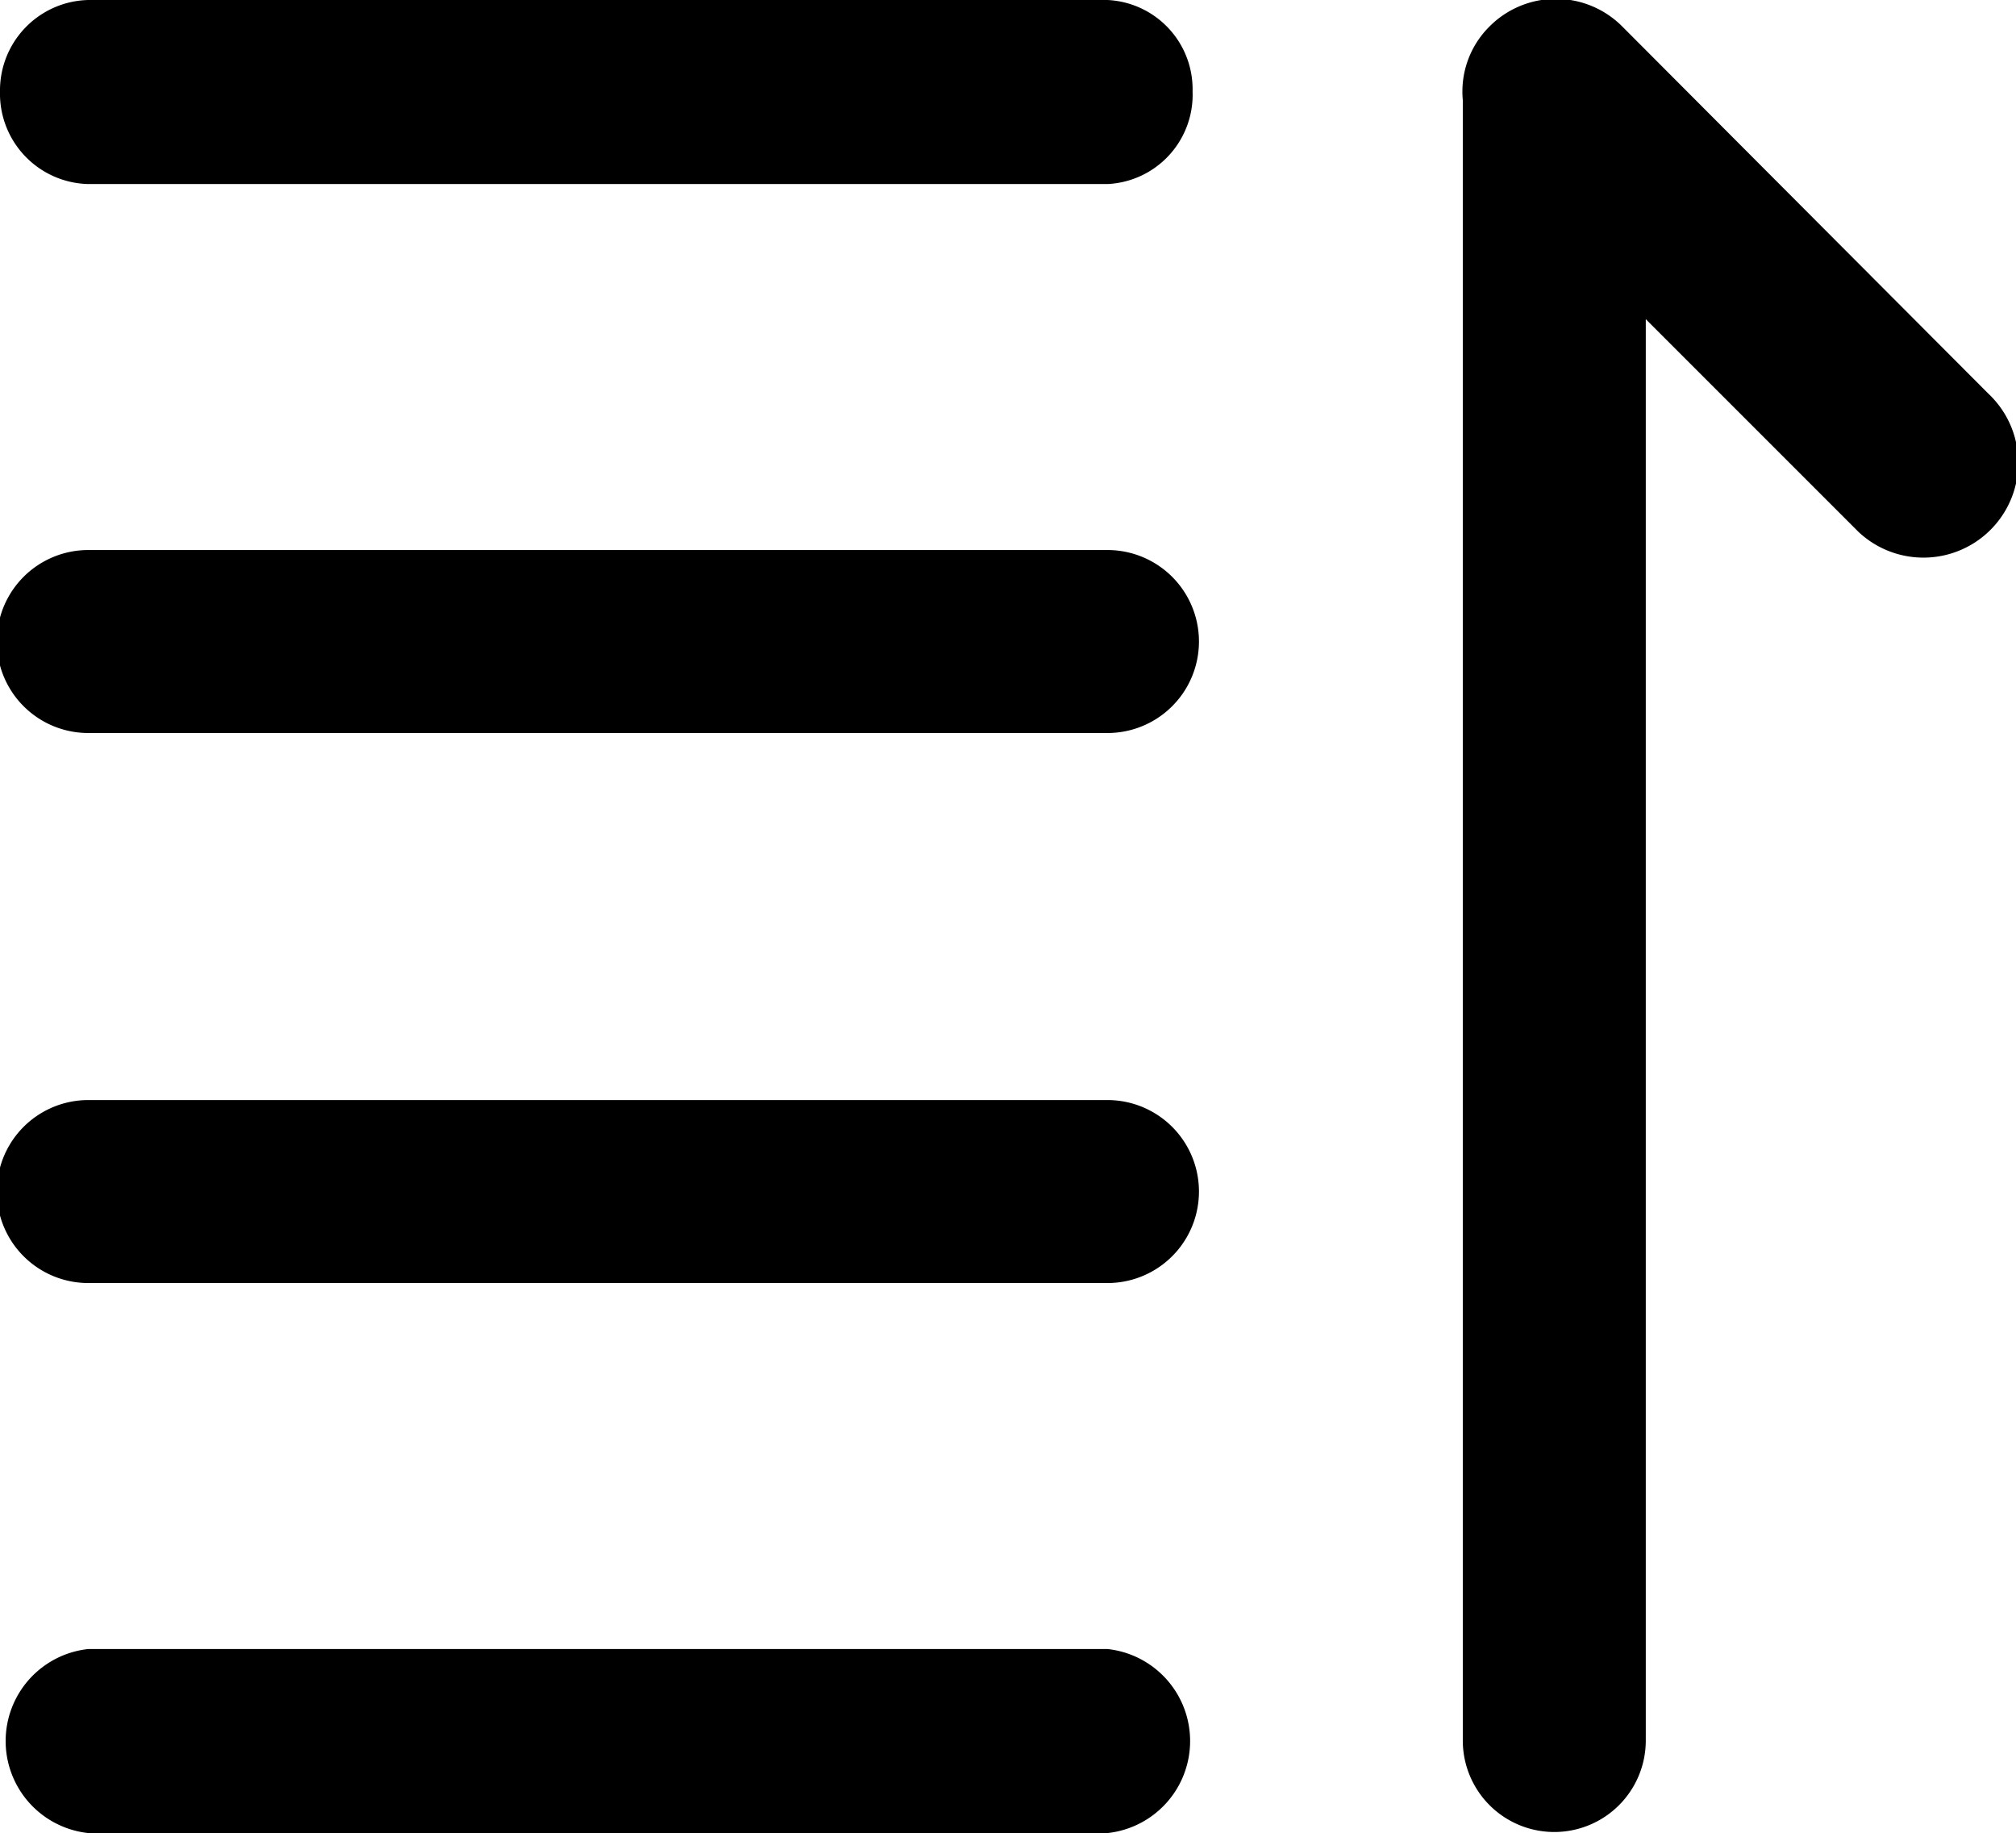
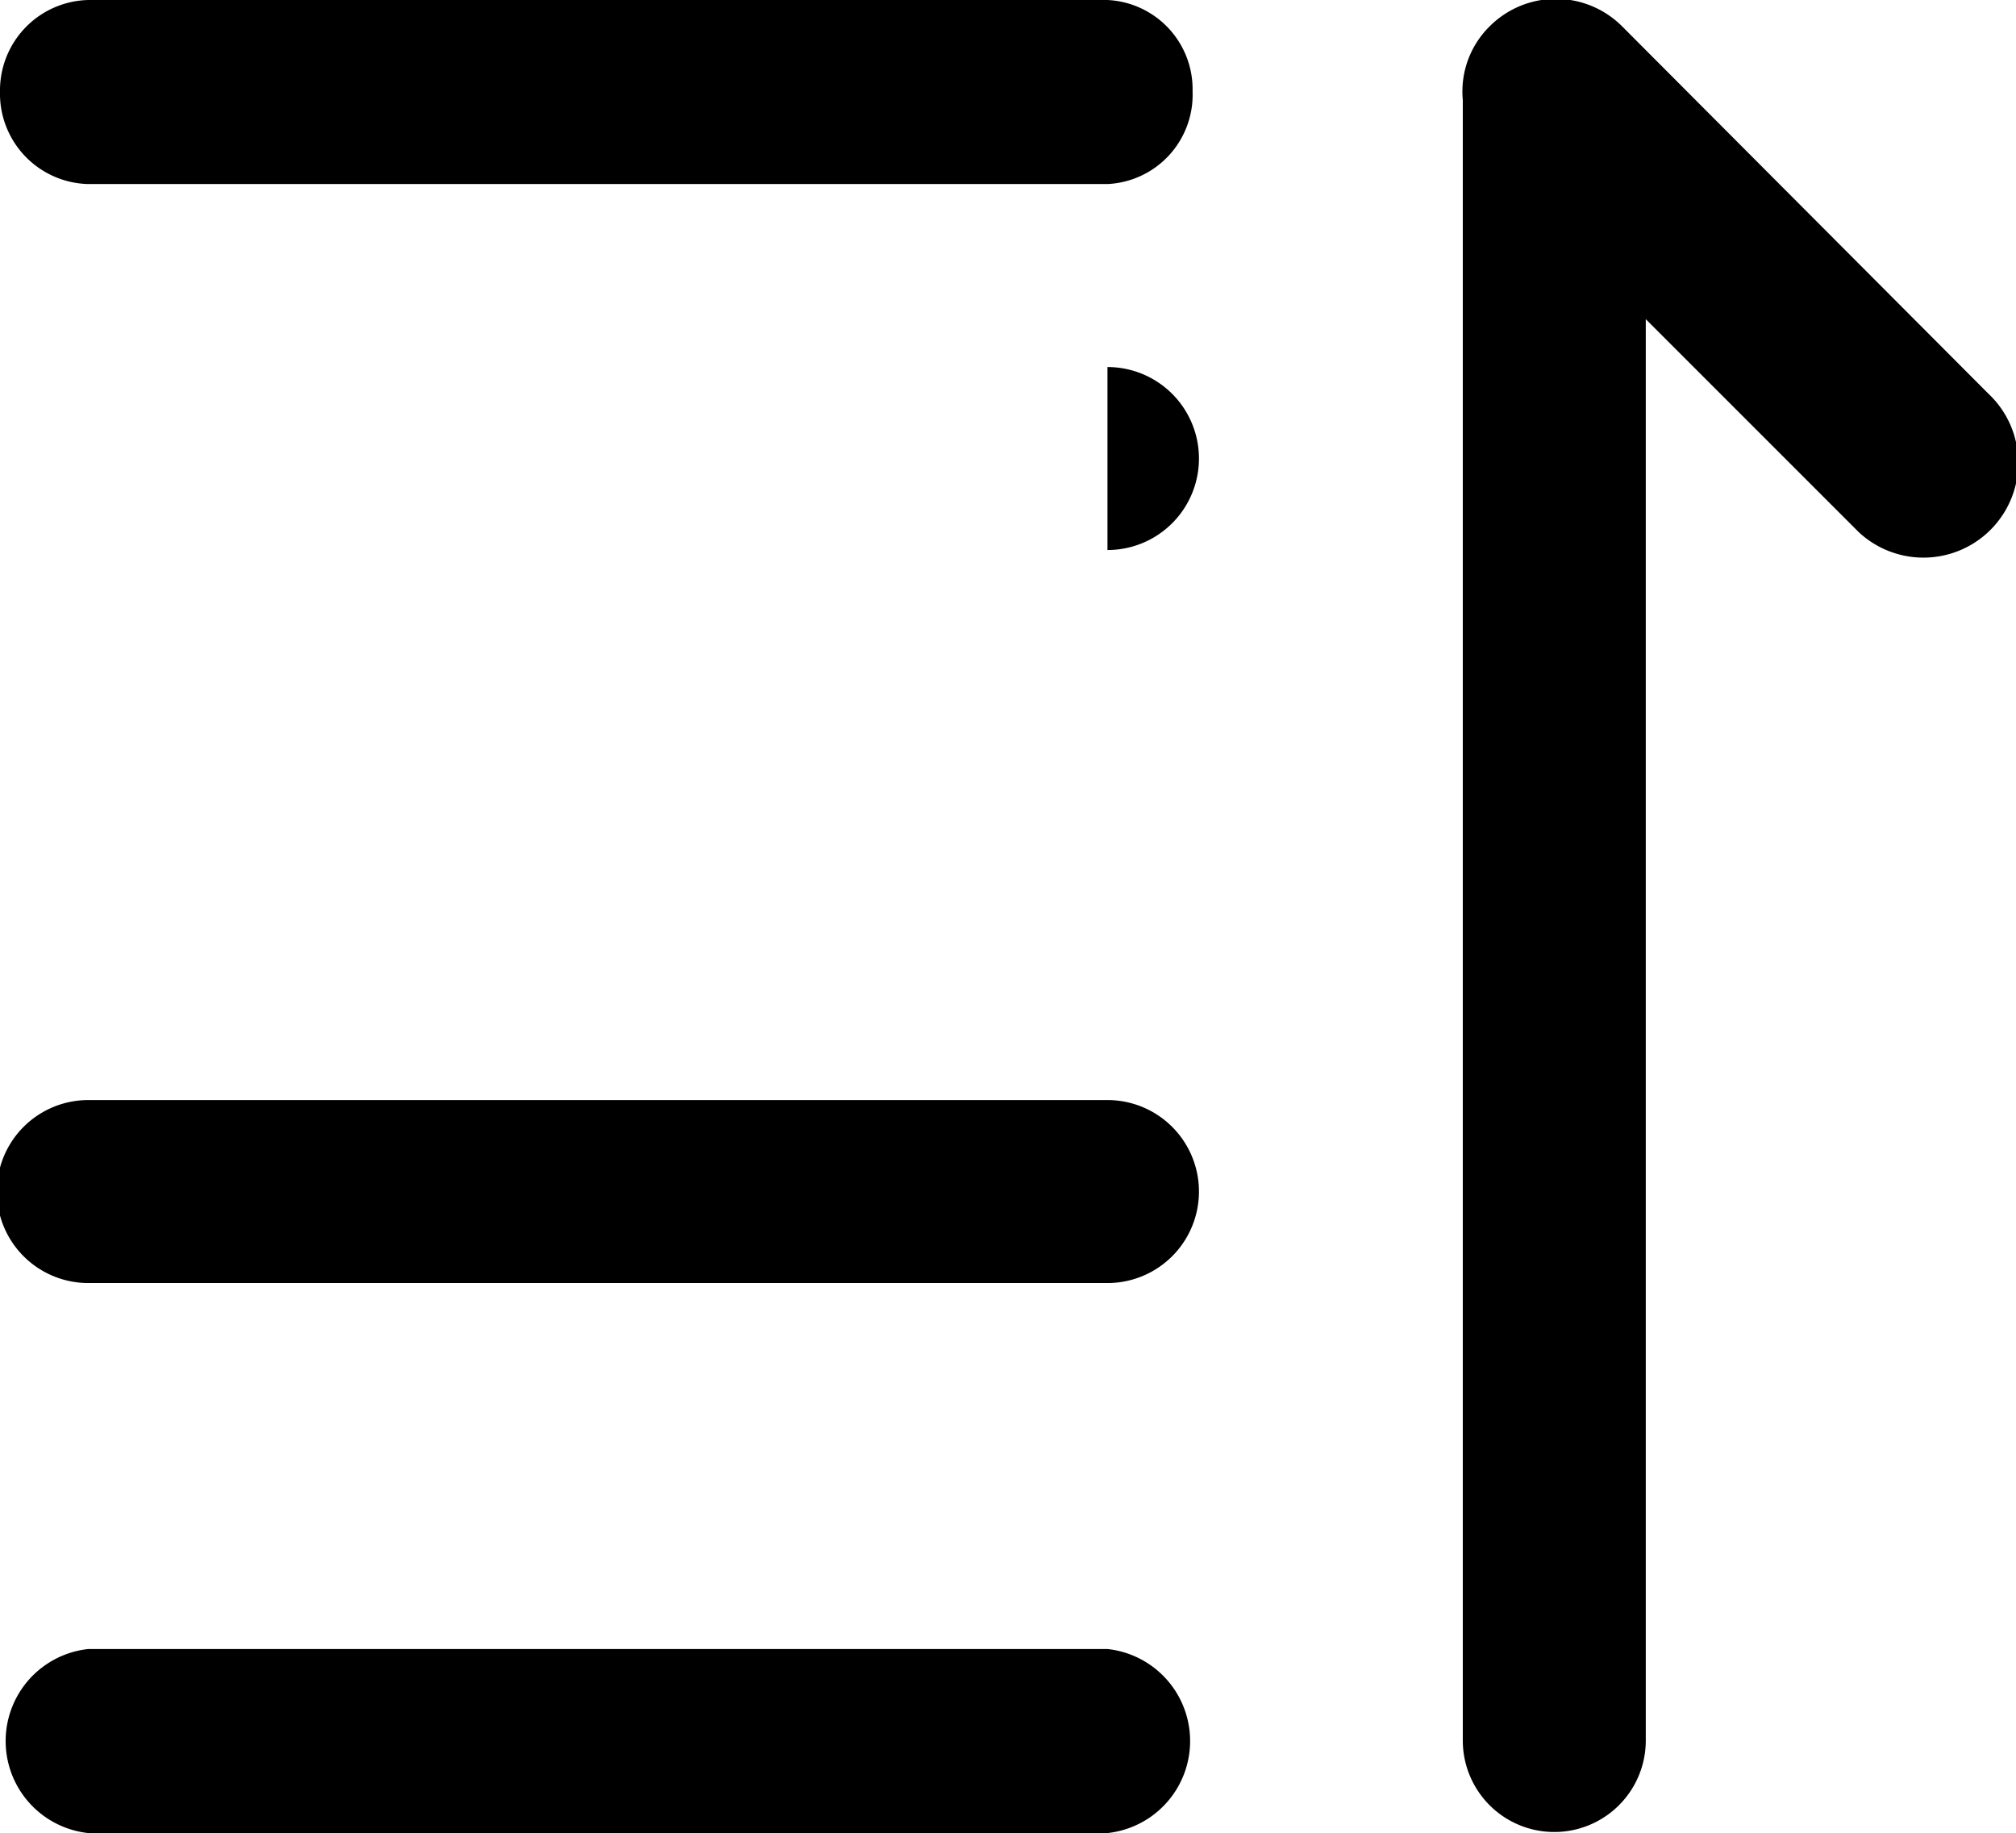
<svg xmlns="http://www.w3.org/2000/svg" viewBox="0 0 18.95 17.23">
  <title>资源 2</title>
  <g data-name="图层 2" id="图层_2">
    <g data-name="图层 1" id="图层_1-2">
-       <path d="M18.69,3.7,15.25.25A.88.88,0,0,0,14,.25a.86.86,0,0,0-.25.69V16.36a.86.86,0,1,0,1.72,0V3l2,2A.86.86,0,0,0,18.69,3.7ZM10.41,0H.83A.85.85,0,0,0,0,.86a.85.85,0,0,0,.83.87h9.58a.84.84,0,0,0,.8-.87.84.84,0,0,0-.8-.86Zm0,10.34H.83a.86.86,0,0,0,0,1.72h9.58a.86.86,0,0,0,0-1.72Zm0,5.16H.83a.87.87,0,0,0,0,1.73h9.58a.87.87,0,0,0,0-1.73Zm0-10.33H.83a.86.86,0,0,0,0,1.72h9.58a.86.86,0,0,0,0-1.72Z" />
+       <path d="M18.69,3.7,15.25.25A.88.88,0,0,0,14,.25a.86.86,0,0,0-.25.69V16.36a.86.86,0,1,0,1.72,0V3l2,2A.86.86,0,0,0,18.69,3.7ZM10.41,0H.83A.85.85,0,0,0,0,.86a.85.85,0,0,0,.83.87h9.58a.84.84,0,0,0,.8-.87.84.84,0,0,0-.8-.86Zm0,10.34H.83a.86.86,0,0,0,0,1.72h9.58a.86.86,0,0,0,0-1.72Zm0,5.16H.83a.87.87,0,0,0,0,1.73h9.58a.87.87,0,0,0,0-1.73Zm0-10.33H.83h9.58a.86.86,0,0,0,0-1.72Z" />
    </g>
  </g>
</svg>